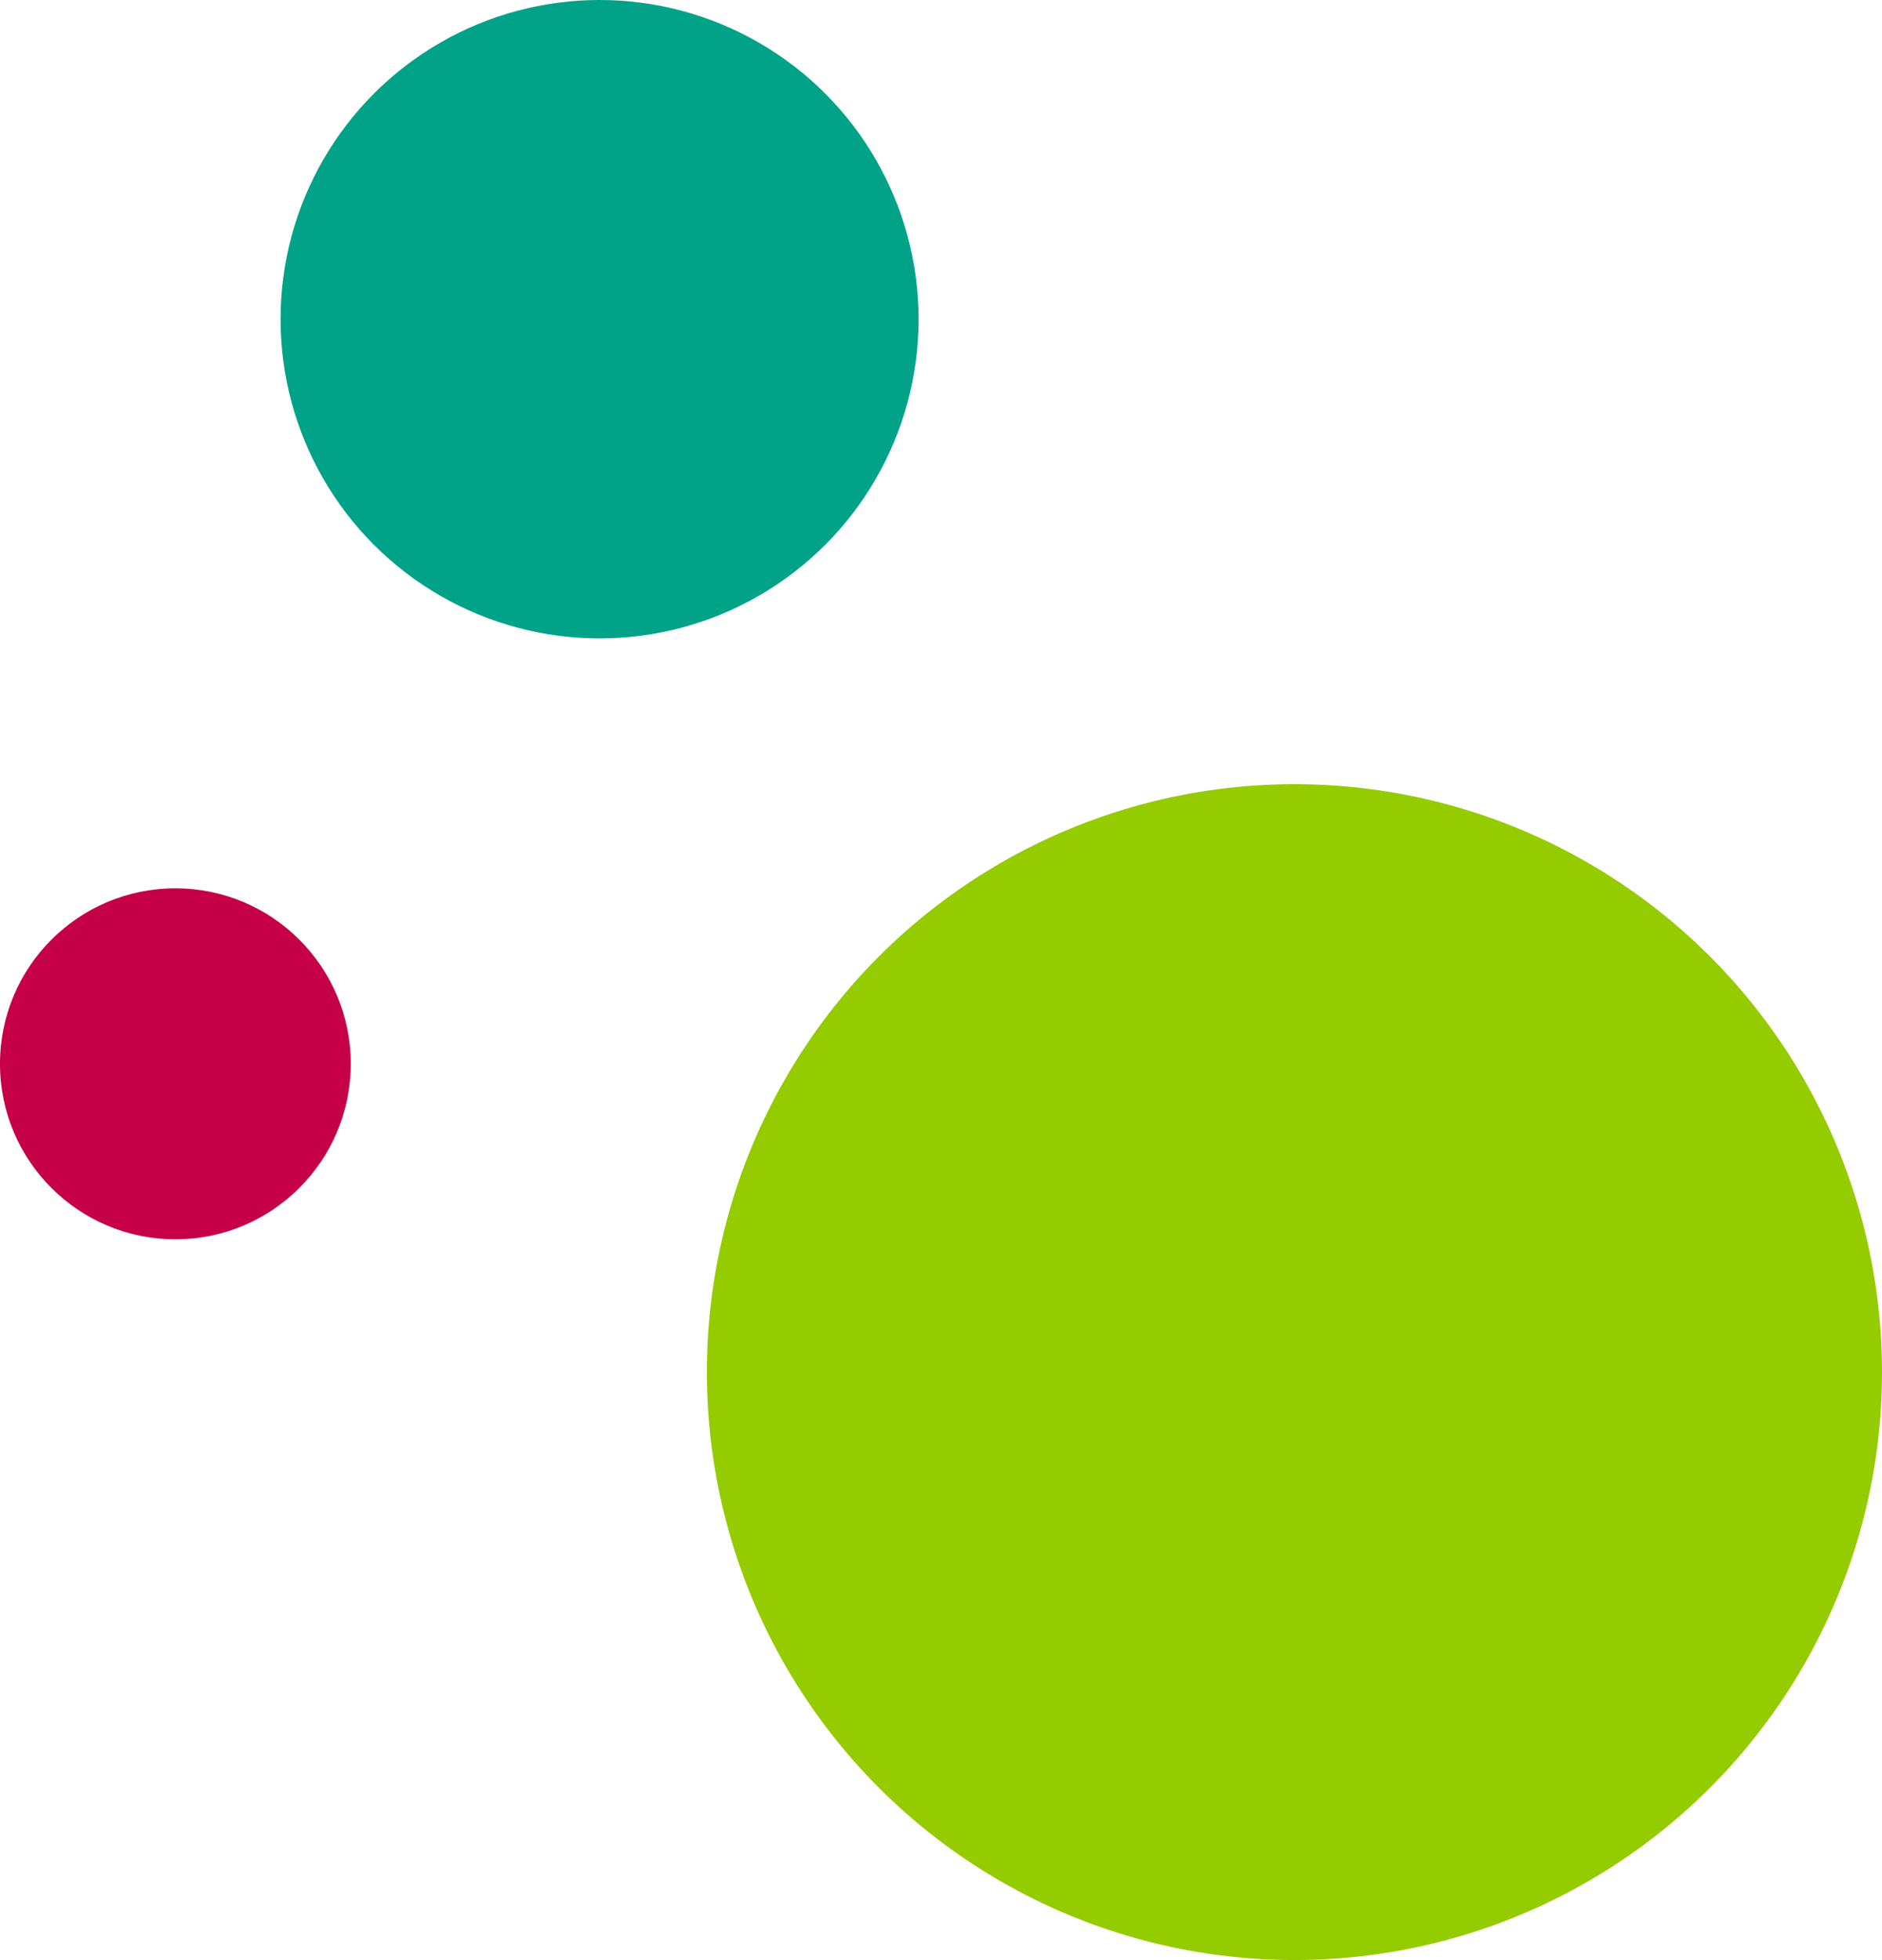
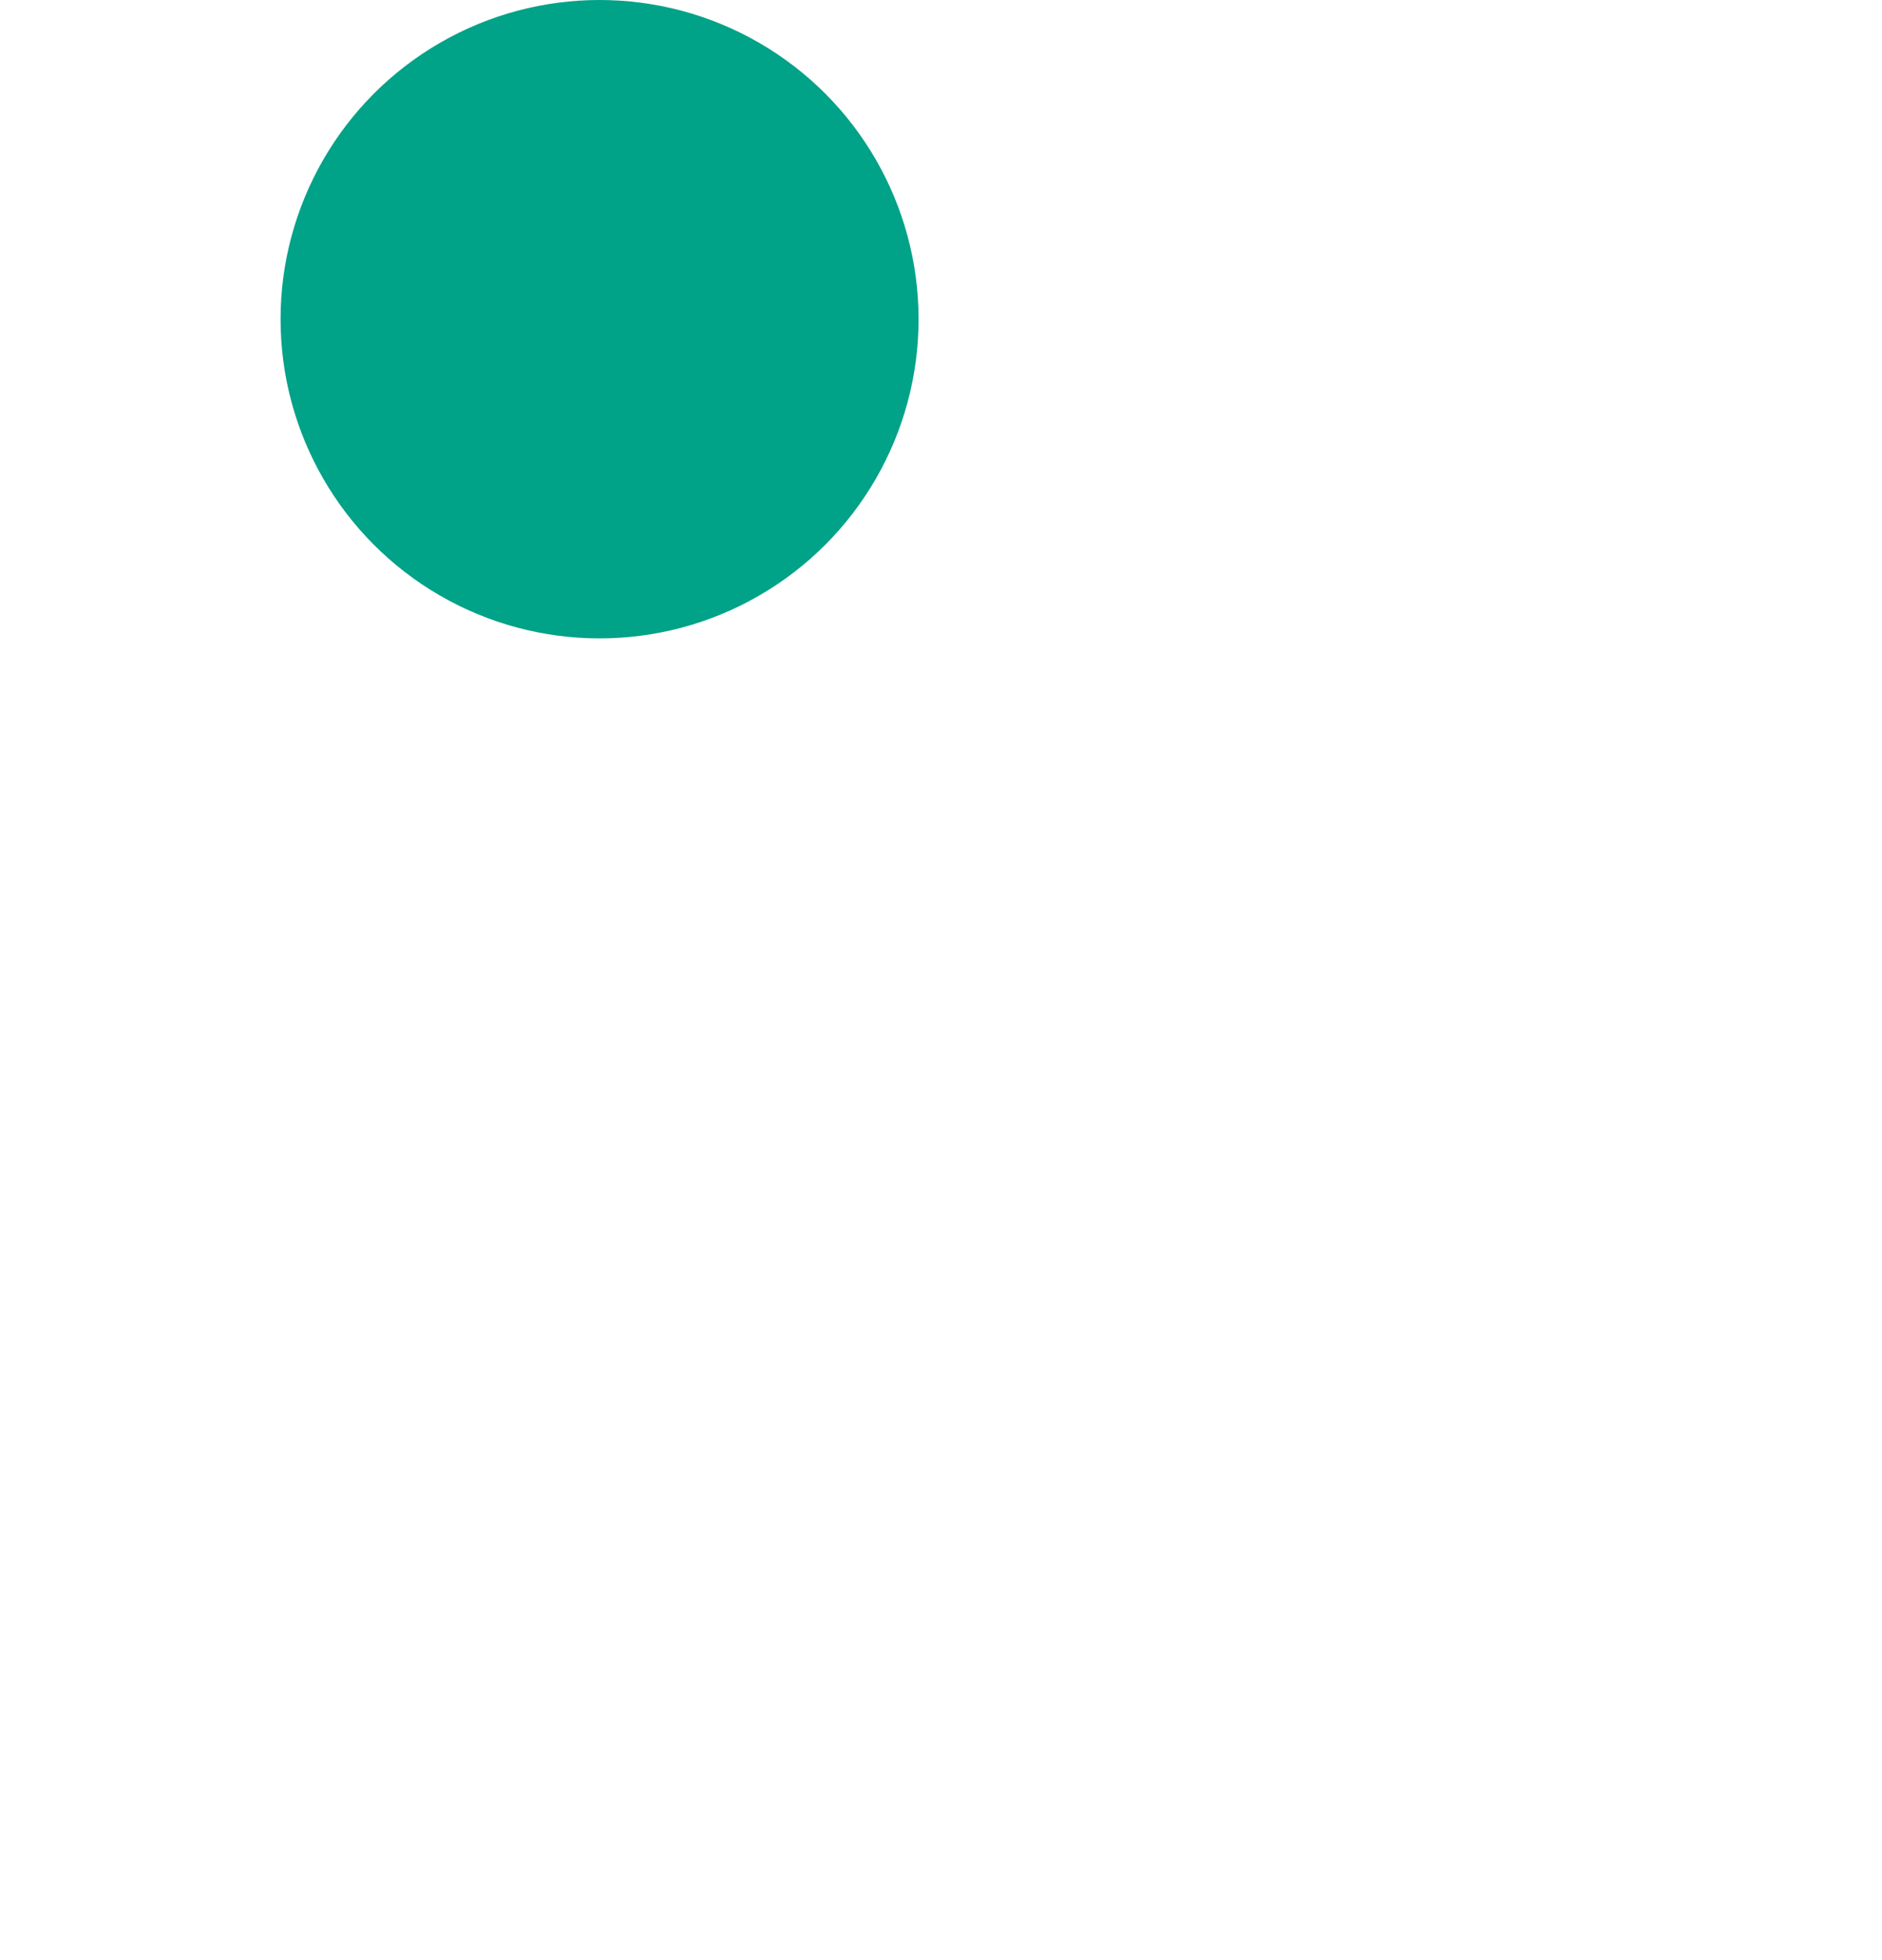
<svg xmlns="http://www.w3.org/2000/svg" width="47.162" height="49.088" viewBox="0 0 47.162 49.088">
  <g id="bullets_back" transform="translate(-786.838 -890.161)">
-     <circle id="Elipse_11" data-name="Elipse 11" cx="14.724" cy="14.724" r="14.724" transform="translate(804.552 909.8)" fill="#94cc00" />
    <circle id="Elipse_12" data-name="Elipse 12" cx="7.994" cy="7.994" r="7.994" transform="translate(793.869 890.161)" fill="#00a288" />
-     <circle id="Elipse_13" data-name="Elipse 13" cx="4.395" cy="4.395" r="4.395" transform="translate(786.838 912.408)" fill="#c60046" />
  </g>
</svg>